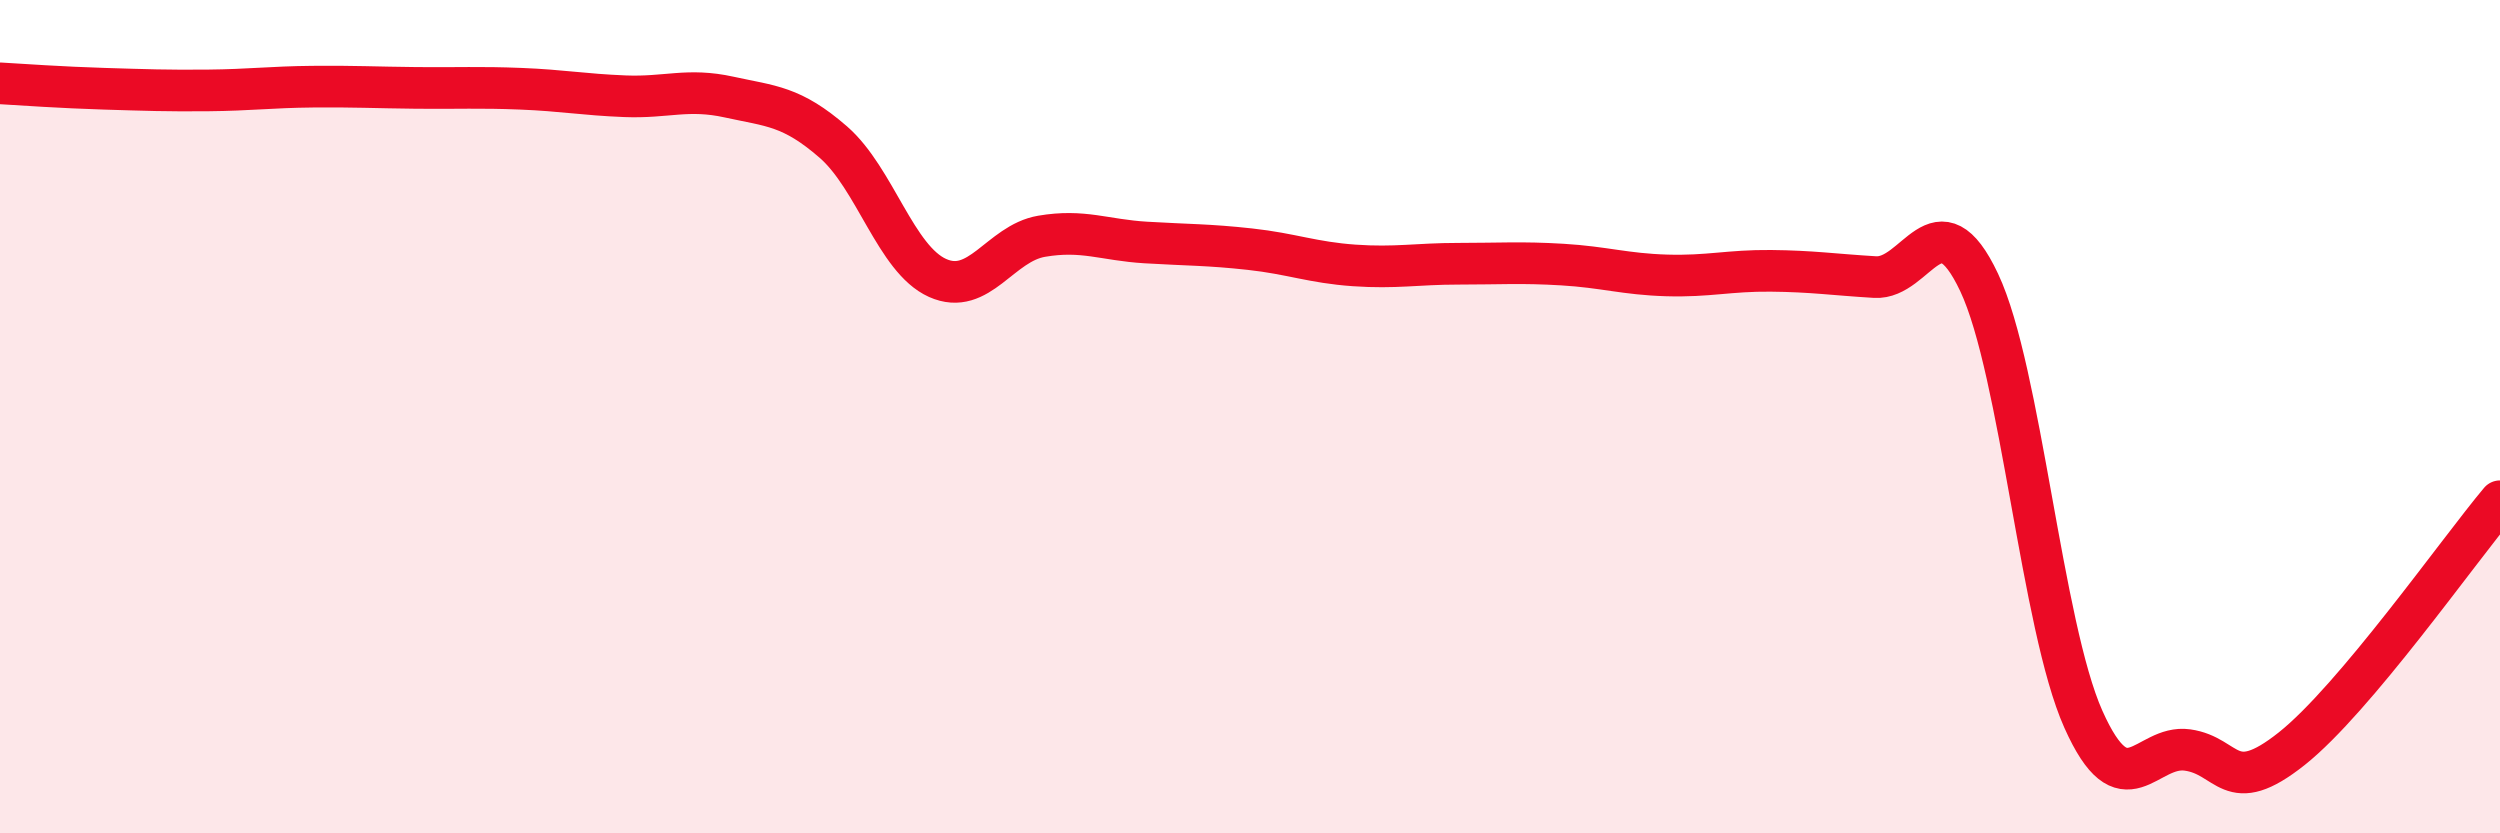
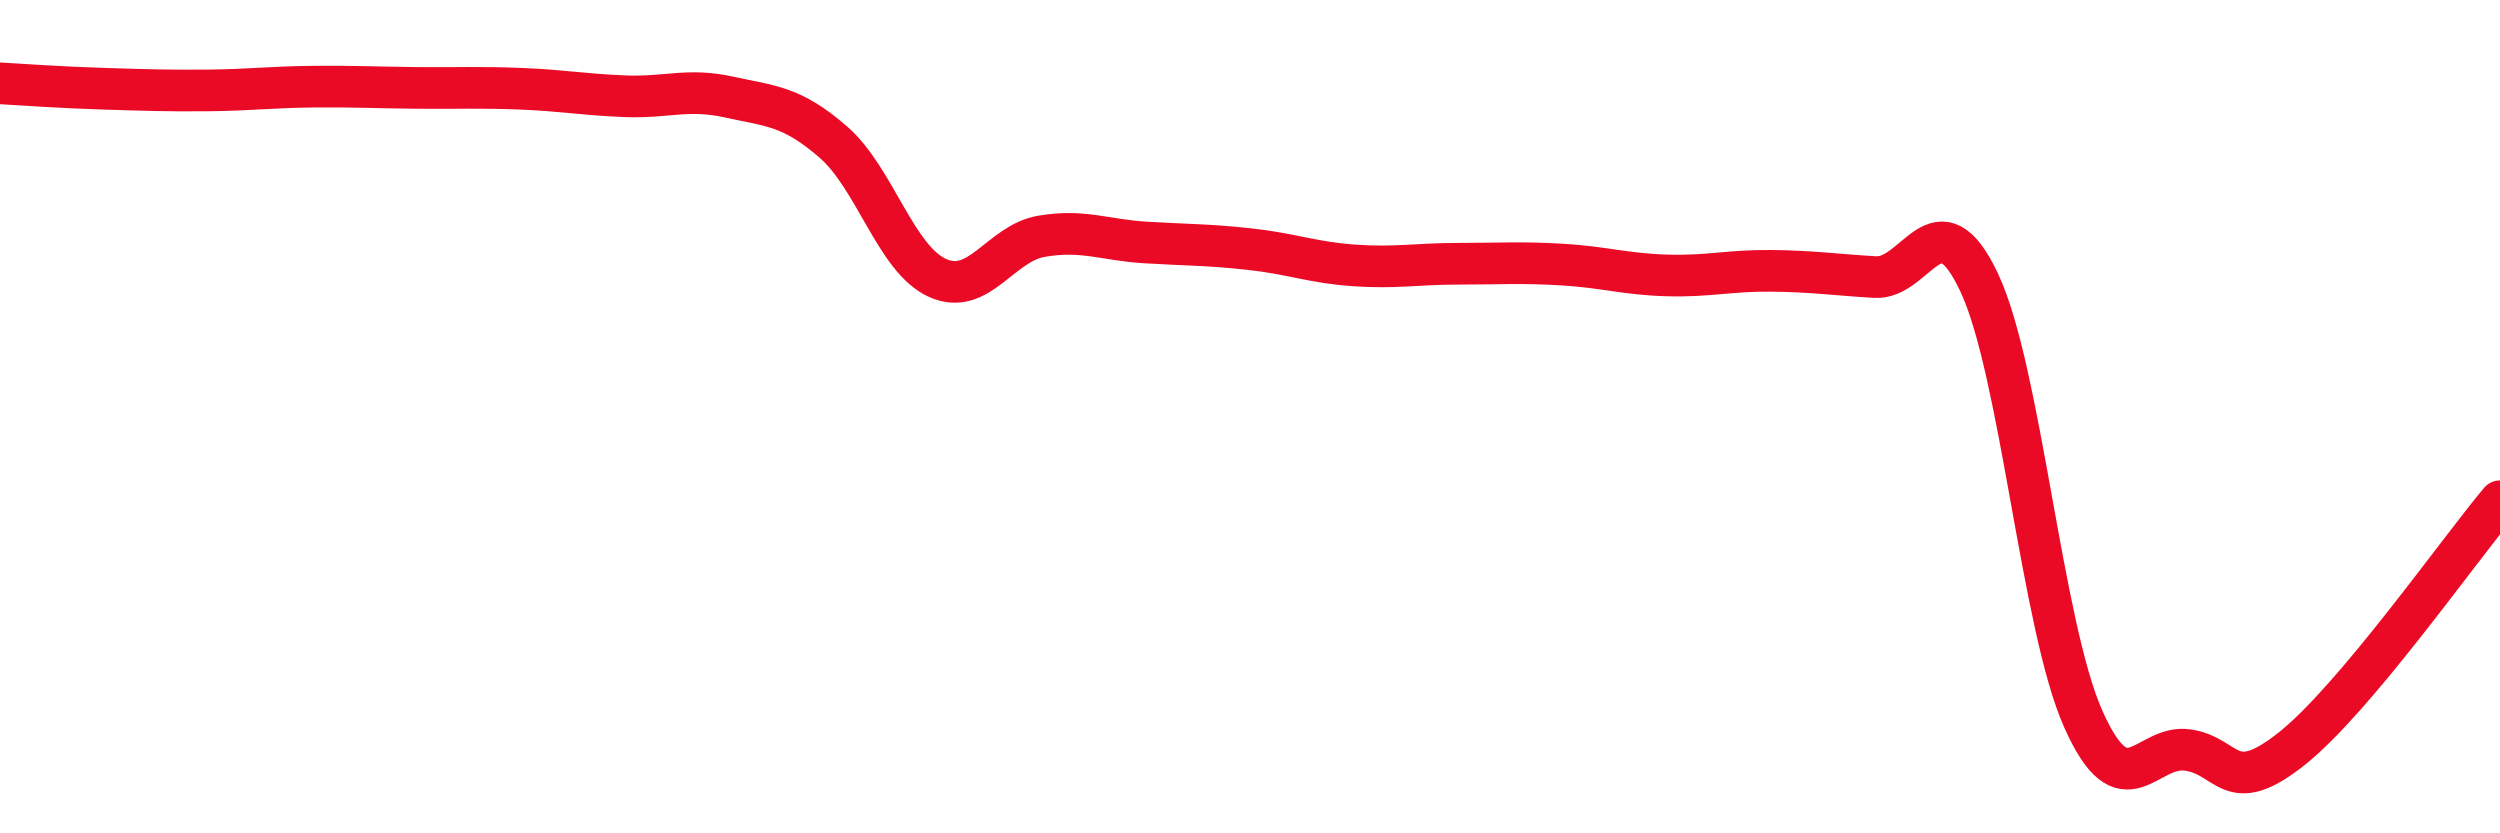
<svg xmlns="http://www.w3.org/2000/svg" width="60" height="20" viewBox="0 0 60 20">
-   <path d="M 0,2 C 0.5,2.03 1.5,2.1 2.5,2.13 C 3.5,2.16 4,2.18 5,2.17 C 6,2.16 6.5,2.09 7.5,2.08 C 8.5,2.07 9,2.1 10,2.11 C 11,2.12 11.5,2.09 12.5,2.13 C 13.5,2.17 14,2.27 15,2.31 C 16,2.35 16.5,2.11 17.5,2.33 C 18.5,2.55 19,2.54 20,3.41 C 21,4.28 21.5,6.22 22.5,6.67 C 23.5,7.12 24,5.84 25,5.67 C 26,5.5 26.5,5.76 27.5,5.82 C 28.5,5.88 29,5.87 30,5.98 C 31,6.09 31.5,6.3 32.5,6.37 C 33.5,6.44 34,6.33 35,6.33 C 36,6.33 36.5,6.29 37.5,6.35 C 38.5,6.41 39,6.58 40,6.61 C 41,6.64 41.5,6.49 42.5,6.5 C 43.5,6.51 44,6.59 45,6.65 C 46,6.71 46.5,4.66 47.5,6.78 C 48.5,8.9 49,15.02 50,17.26 C 51,19.5 51.5,17.86 52.5,18 C 53.5,18.14 53.5,19.16 55,17.97 C 56.5,16.78 59,13.22 60,12.03L60 20L0 20Z" fill="#EB0A25" opacity="0.1" stroke-linecap="round" stroke-linejoin="round" />
  <path d="M 0,2 C 0.5,2.03 1.5,2.1 2.5,2.13 C 3.5,2.16 4,2.18 5,2.17 C 6,2.16 6.5,2.09 7.5,2.08 C 8.5,2.07 9,2.1 10,2.11 C 11,2.12 11.5,2.09 12.5,2.13 C 13.5,2.17 14,2.27 15,2.31 C 16,2.35 16.5,2.11 17.5,2.33 C 18.5,2.55 19,2.54 20,3.41 C 21,4.28 21.5,6.22 22.5,6.67 C 23.5,7.12 24,5.84 25,5.67 C 26,5.5 26.5,5.76 27.5,5.82 C 28.5,5.88 29,5.87 30,5.98 C 31,6.09 31.5,6.3 32.5,6.37 C 33.5,6.44 34,6.33 35,6.33 C 36,6.33 36.5,6.29 37.5,6.35 C 38.5,6.41 39,6.58 40,6.61 C 41,6.64 41.5,6.49 42.5,6.5 C 43.5,6.51 44,6.59 45,6.65 C 46,6.71 46.5,4.66 47.5,6.78 C 48.5,8.9 49,15.02 50,17.26 C 51,19.5 51.5,17.86 52.5,18 C 53.5,18.14 53.5,19.16 55,17.97 C 56.5,16.78 59,13.22 60,12.03" stroke="#EB0A25" stroke-width="1" fill="none" stroke-linecap="round" stroke-linejoin="round" />
</svg>